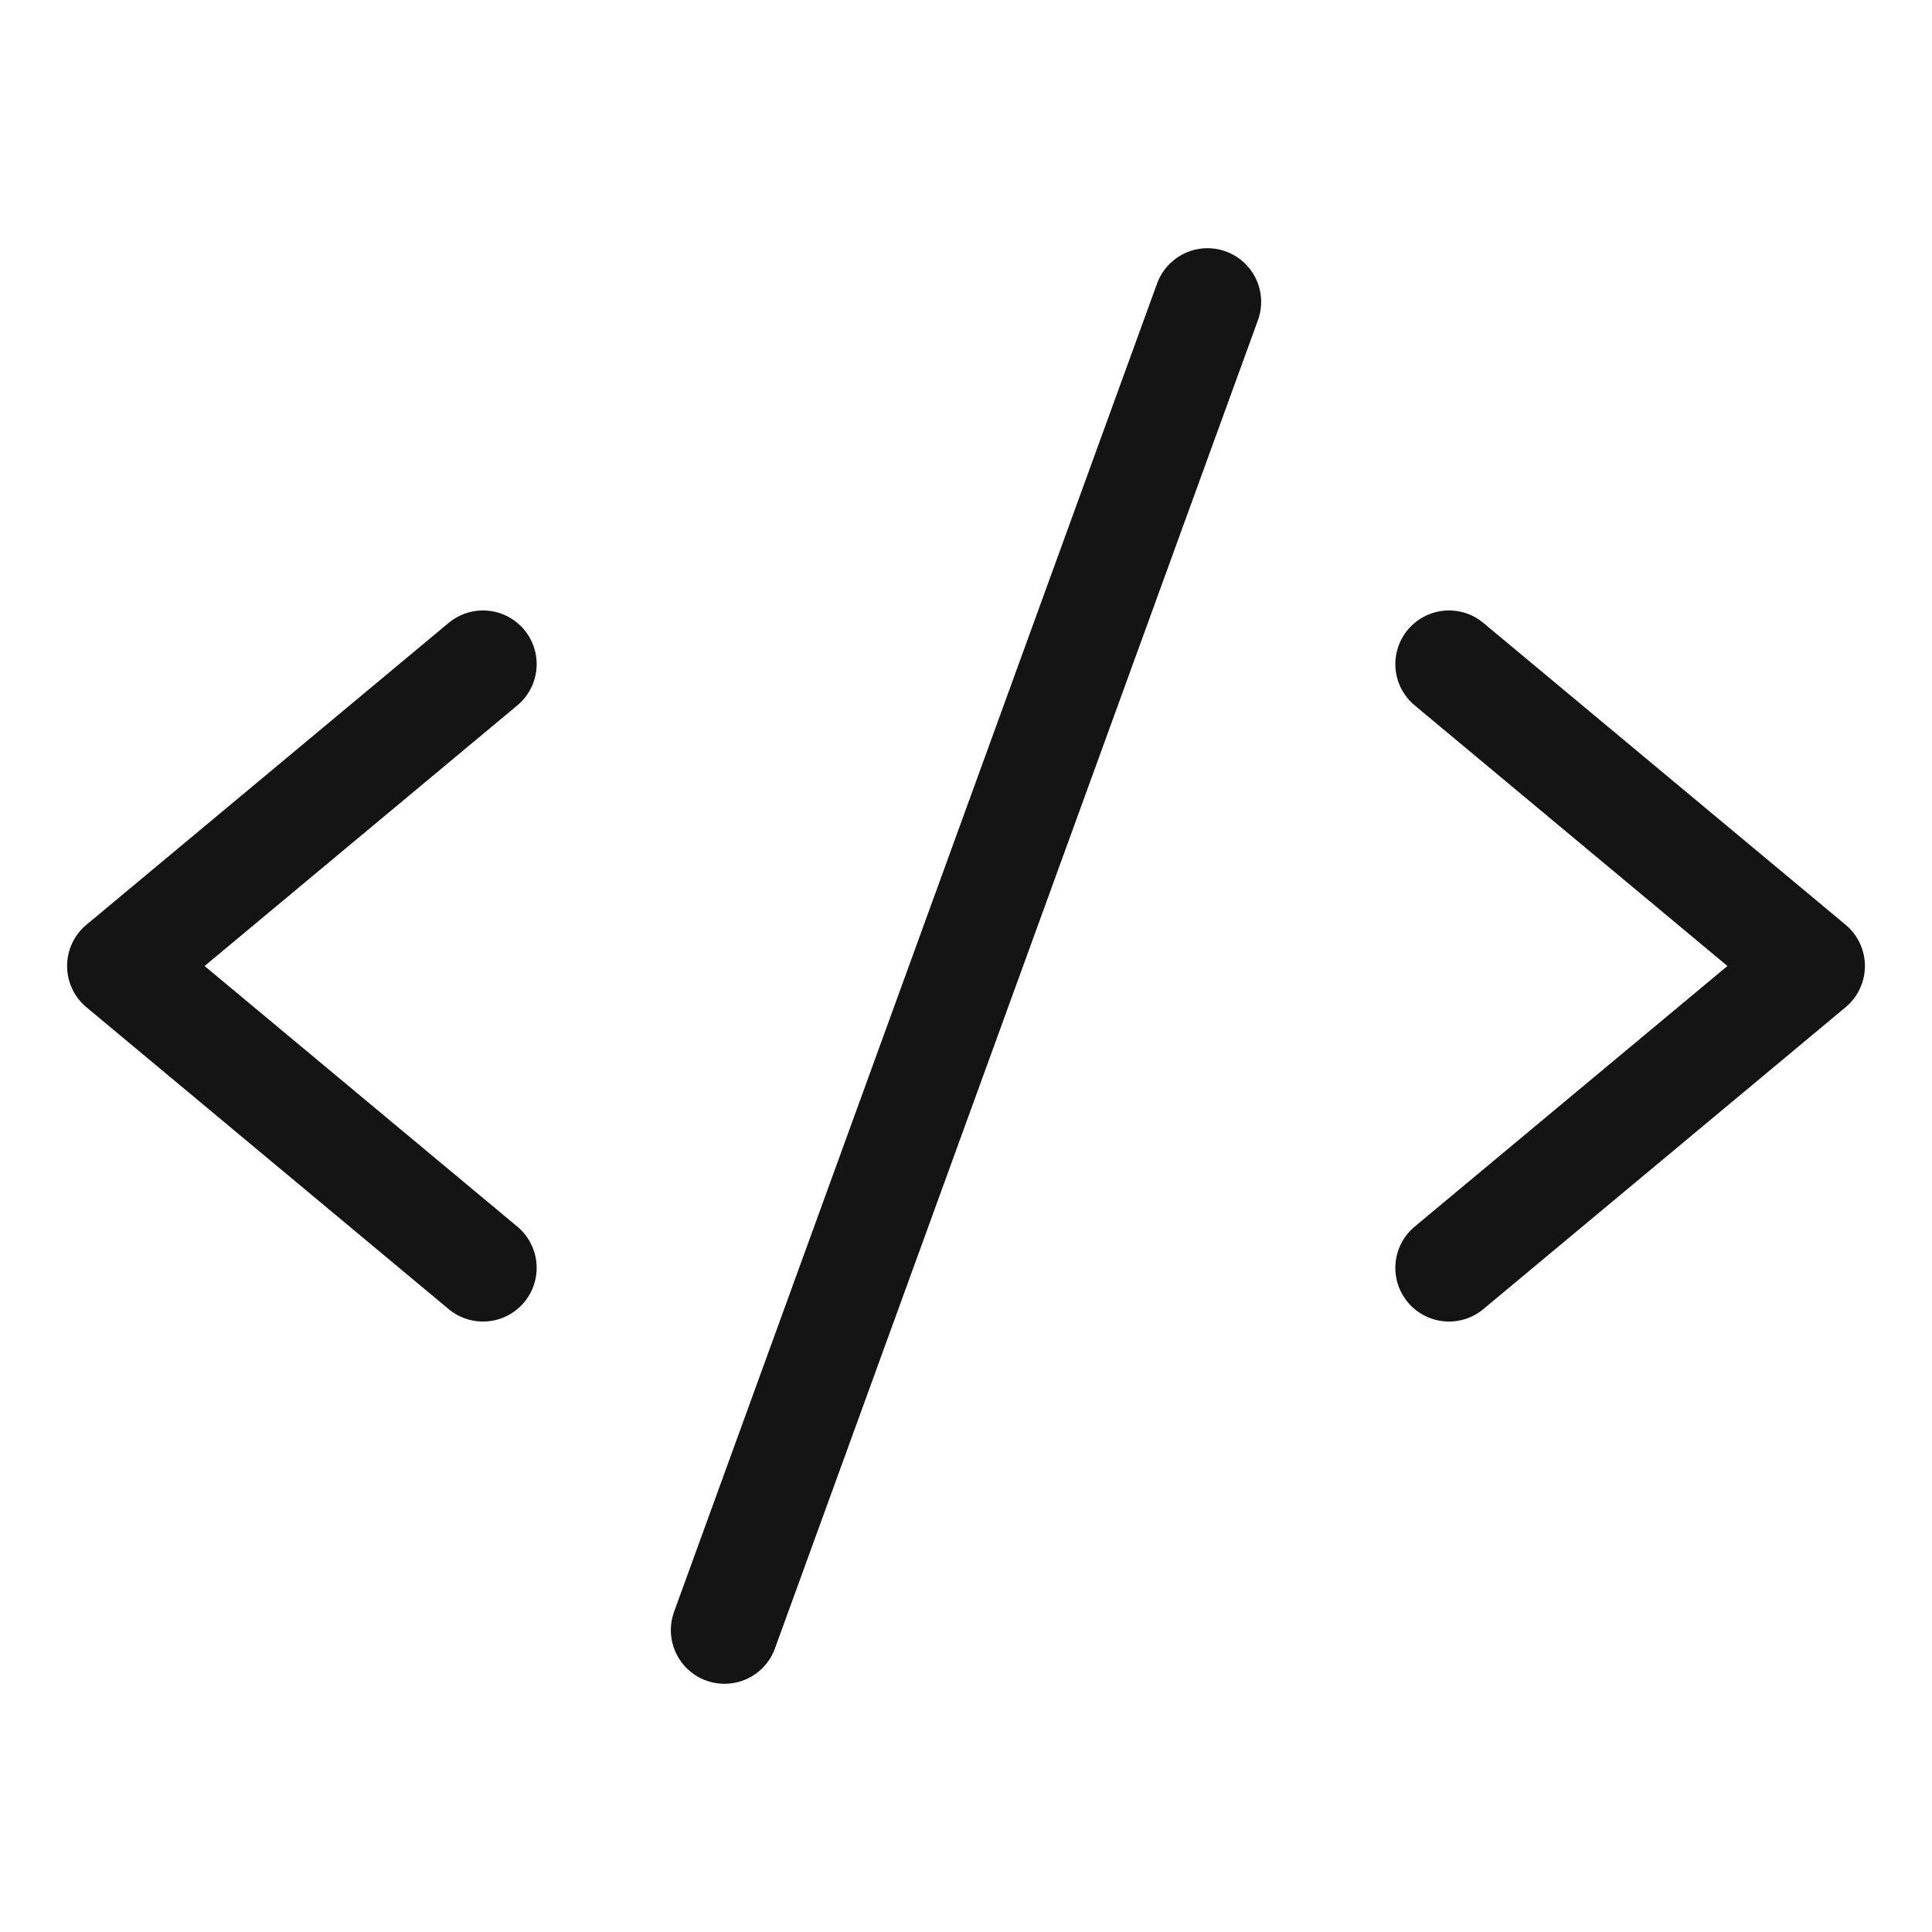
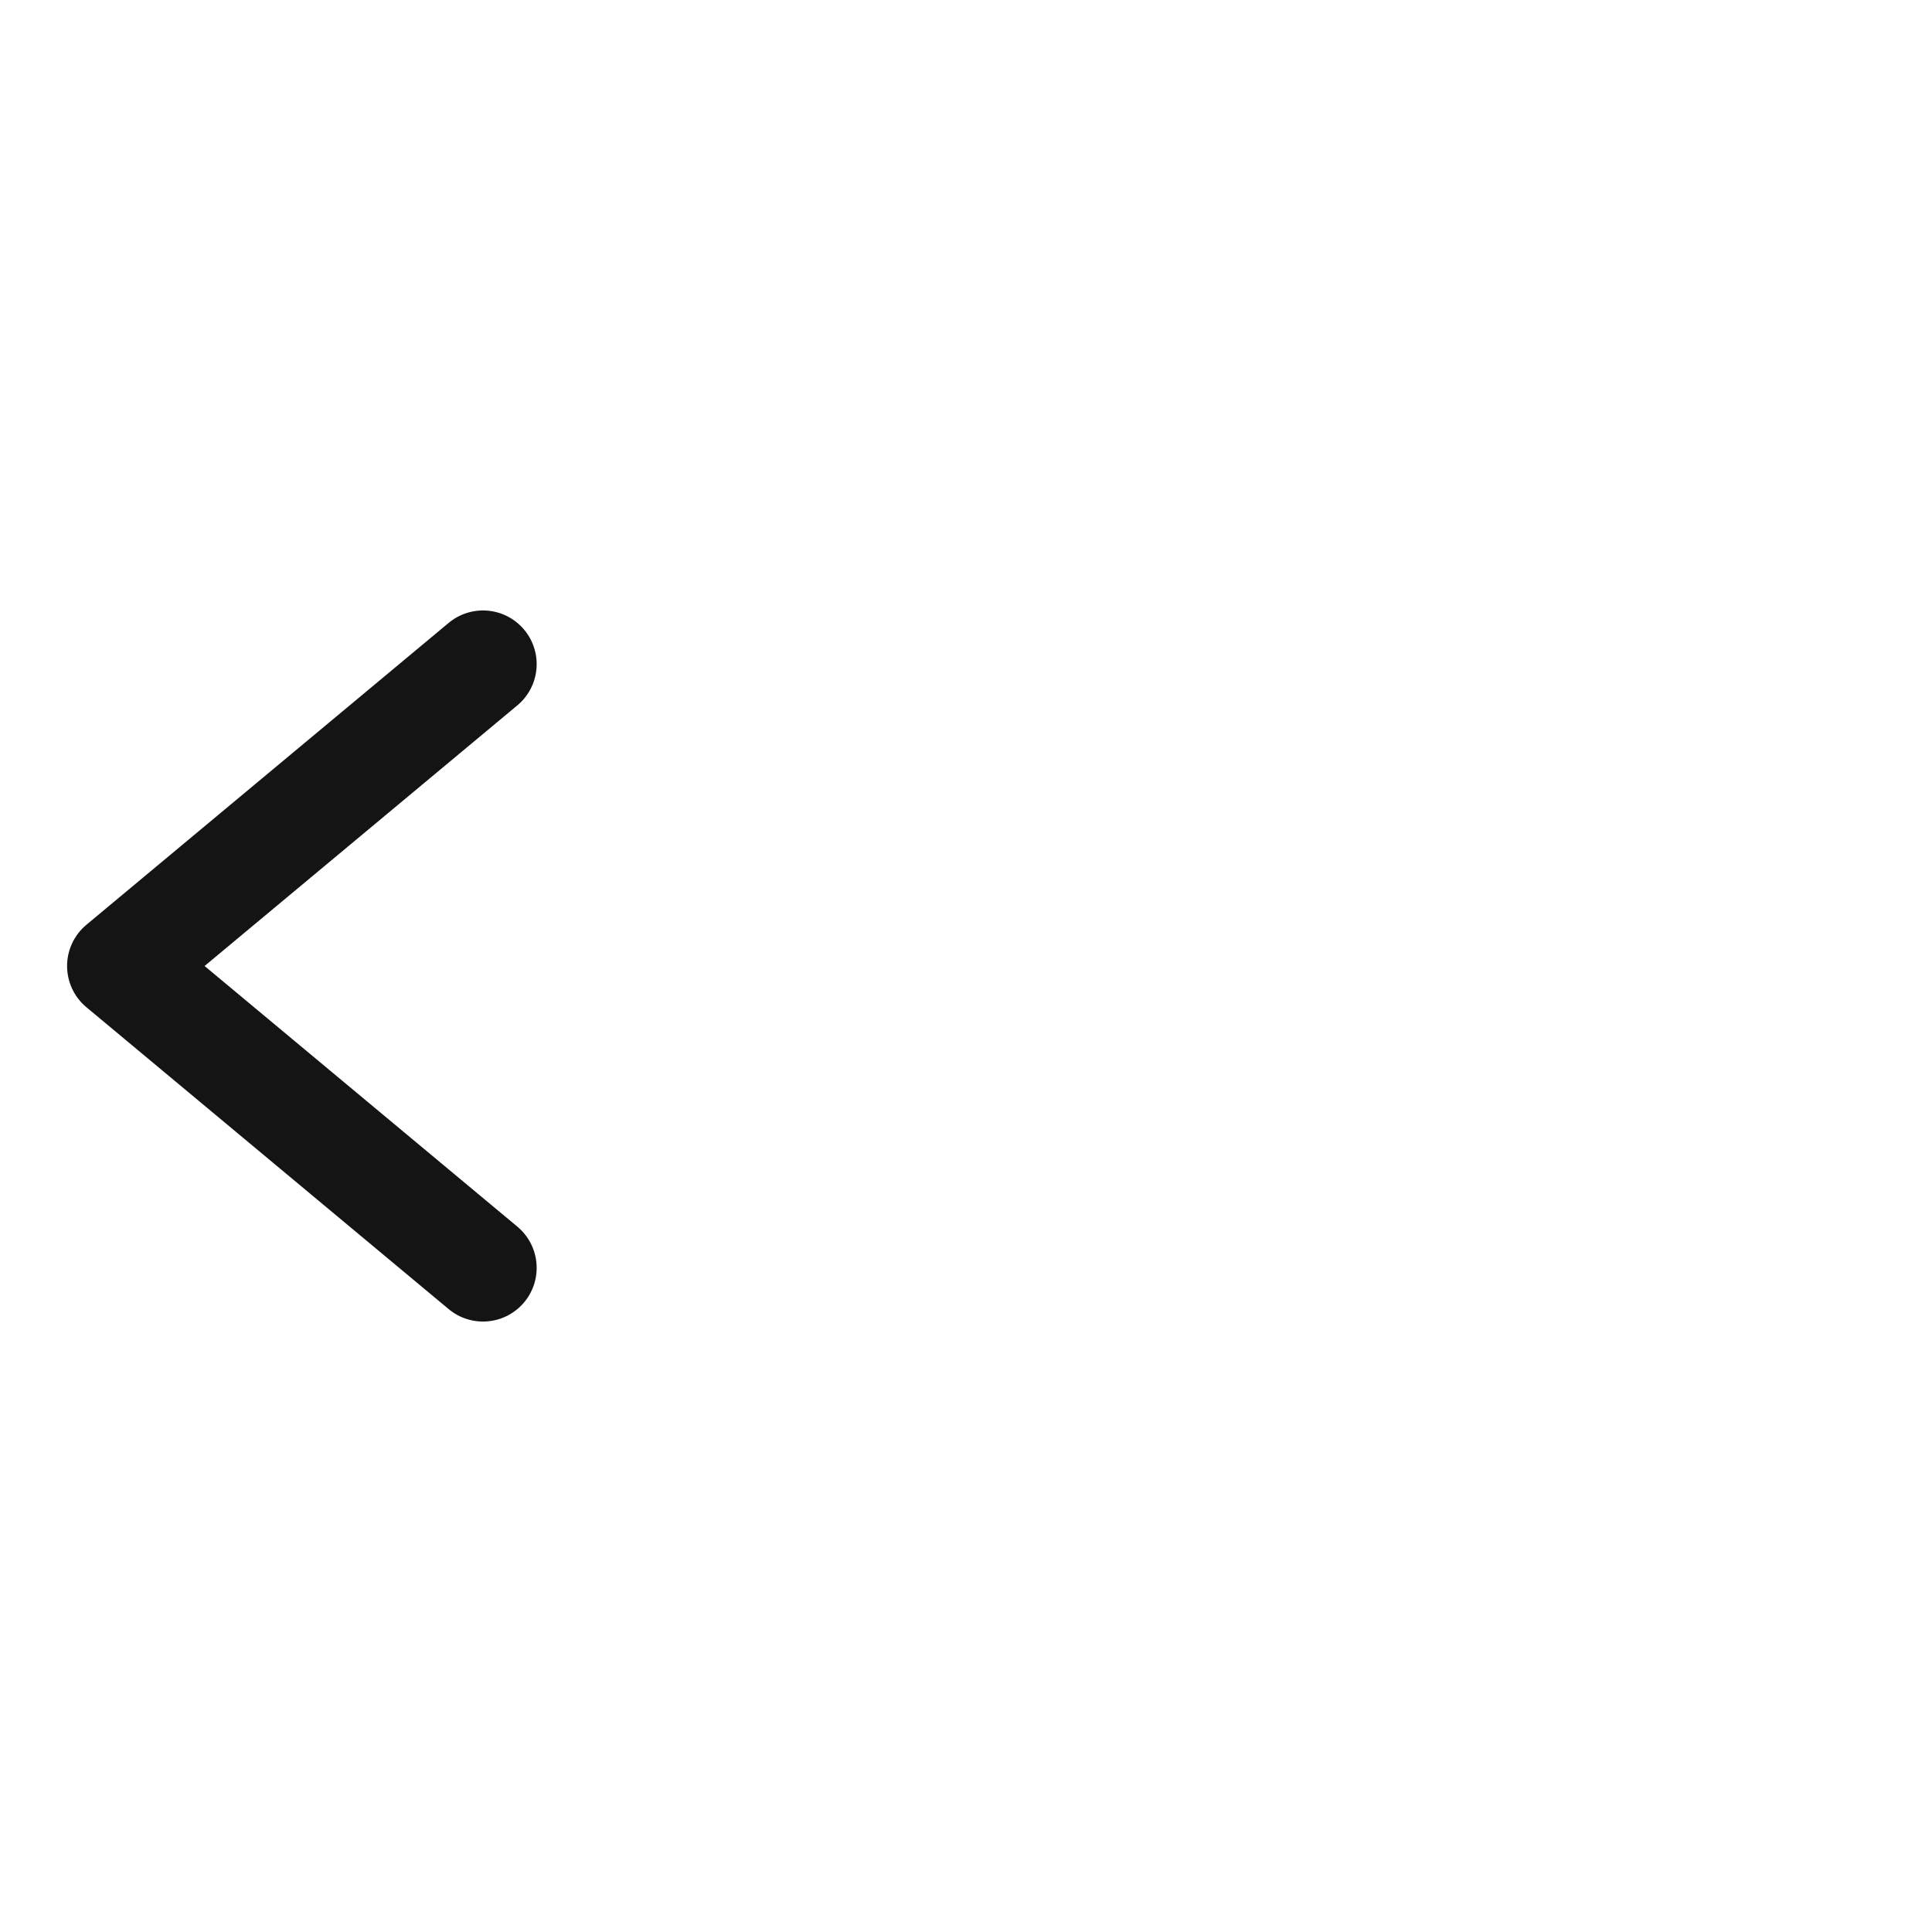
<svg xmlns="http://www.w3.org/2000/svg" width="36" height="36" viewBox="0 0 36 36" fill="none">
  <g clip-path="url(#clip0_127_1131)">
    <path d="M9 12.375L2.25 18L9 23.625" stroke="#141414" stroke-width="2" stroke-linecap="round" stroke-linejoin="round" />
-     <path d="M27 12.375L33.75 18L27 23.625" stroke="#141414" stroke-width="2" stroke-linecap="round" stroke-linejoin="round" />
-     <path d="M22.5 5.625L13.5 30.375" stroke="#141414" stroke-width="2" stroke-linecap="round" stroke-linejoin="round" />
  </g>
  <defs>
    <clipPath id="clip0_127_1131">
      <rect width="36" height="36" fill="white" />
    </clipPath>
  </defs>
</svg>